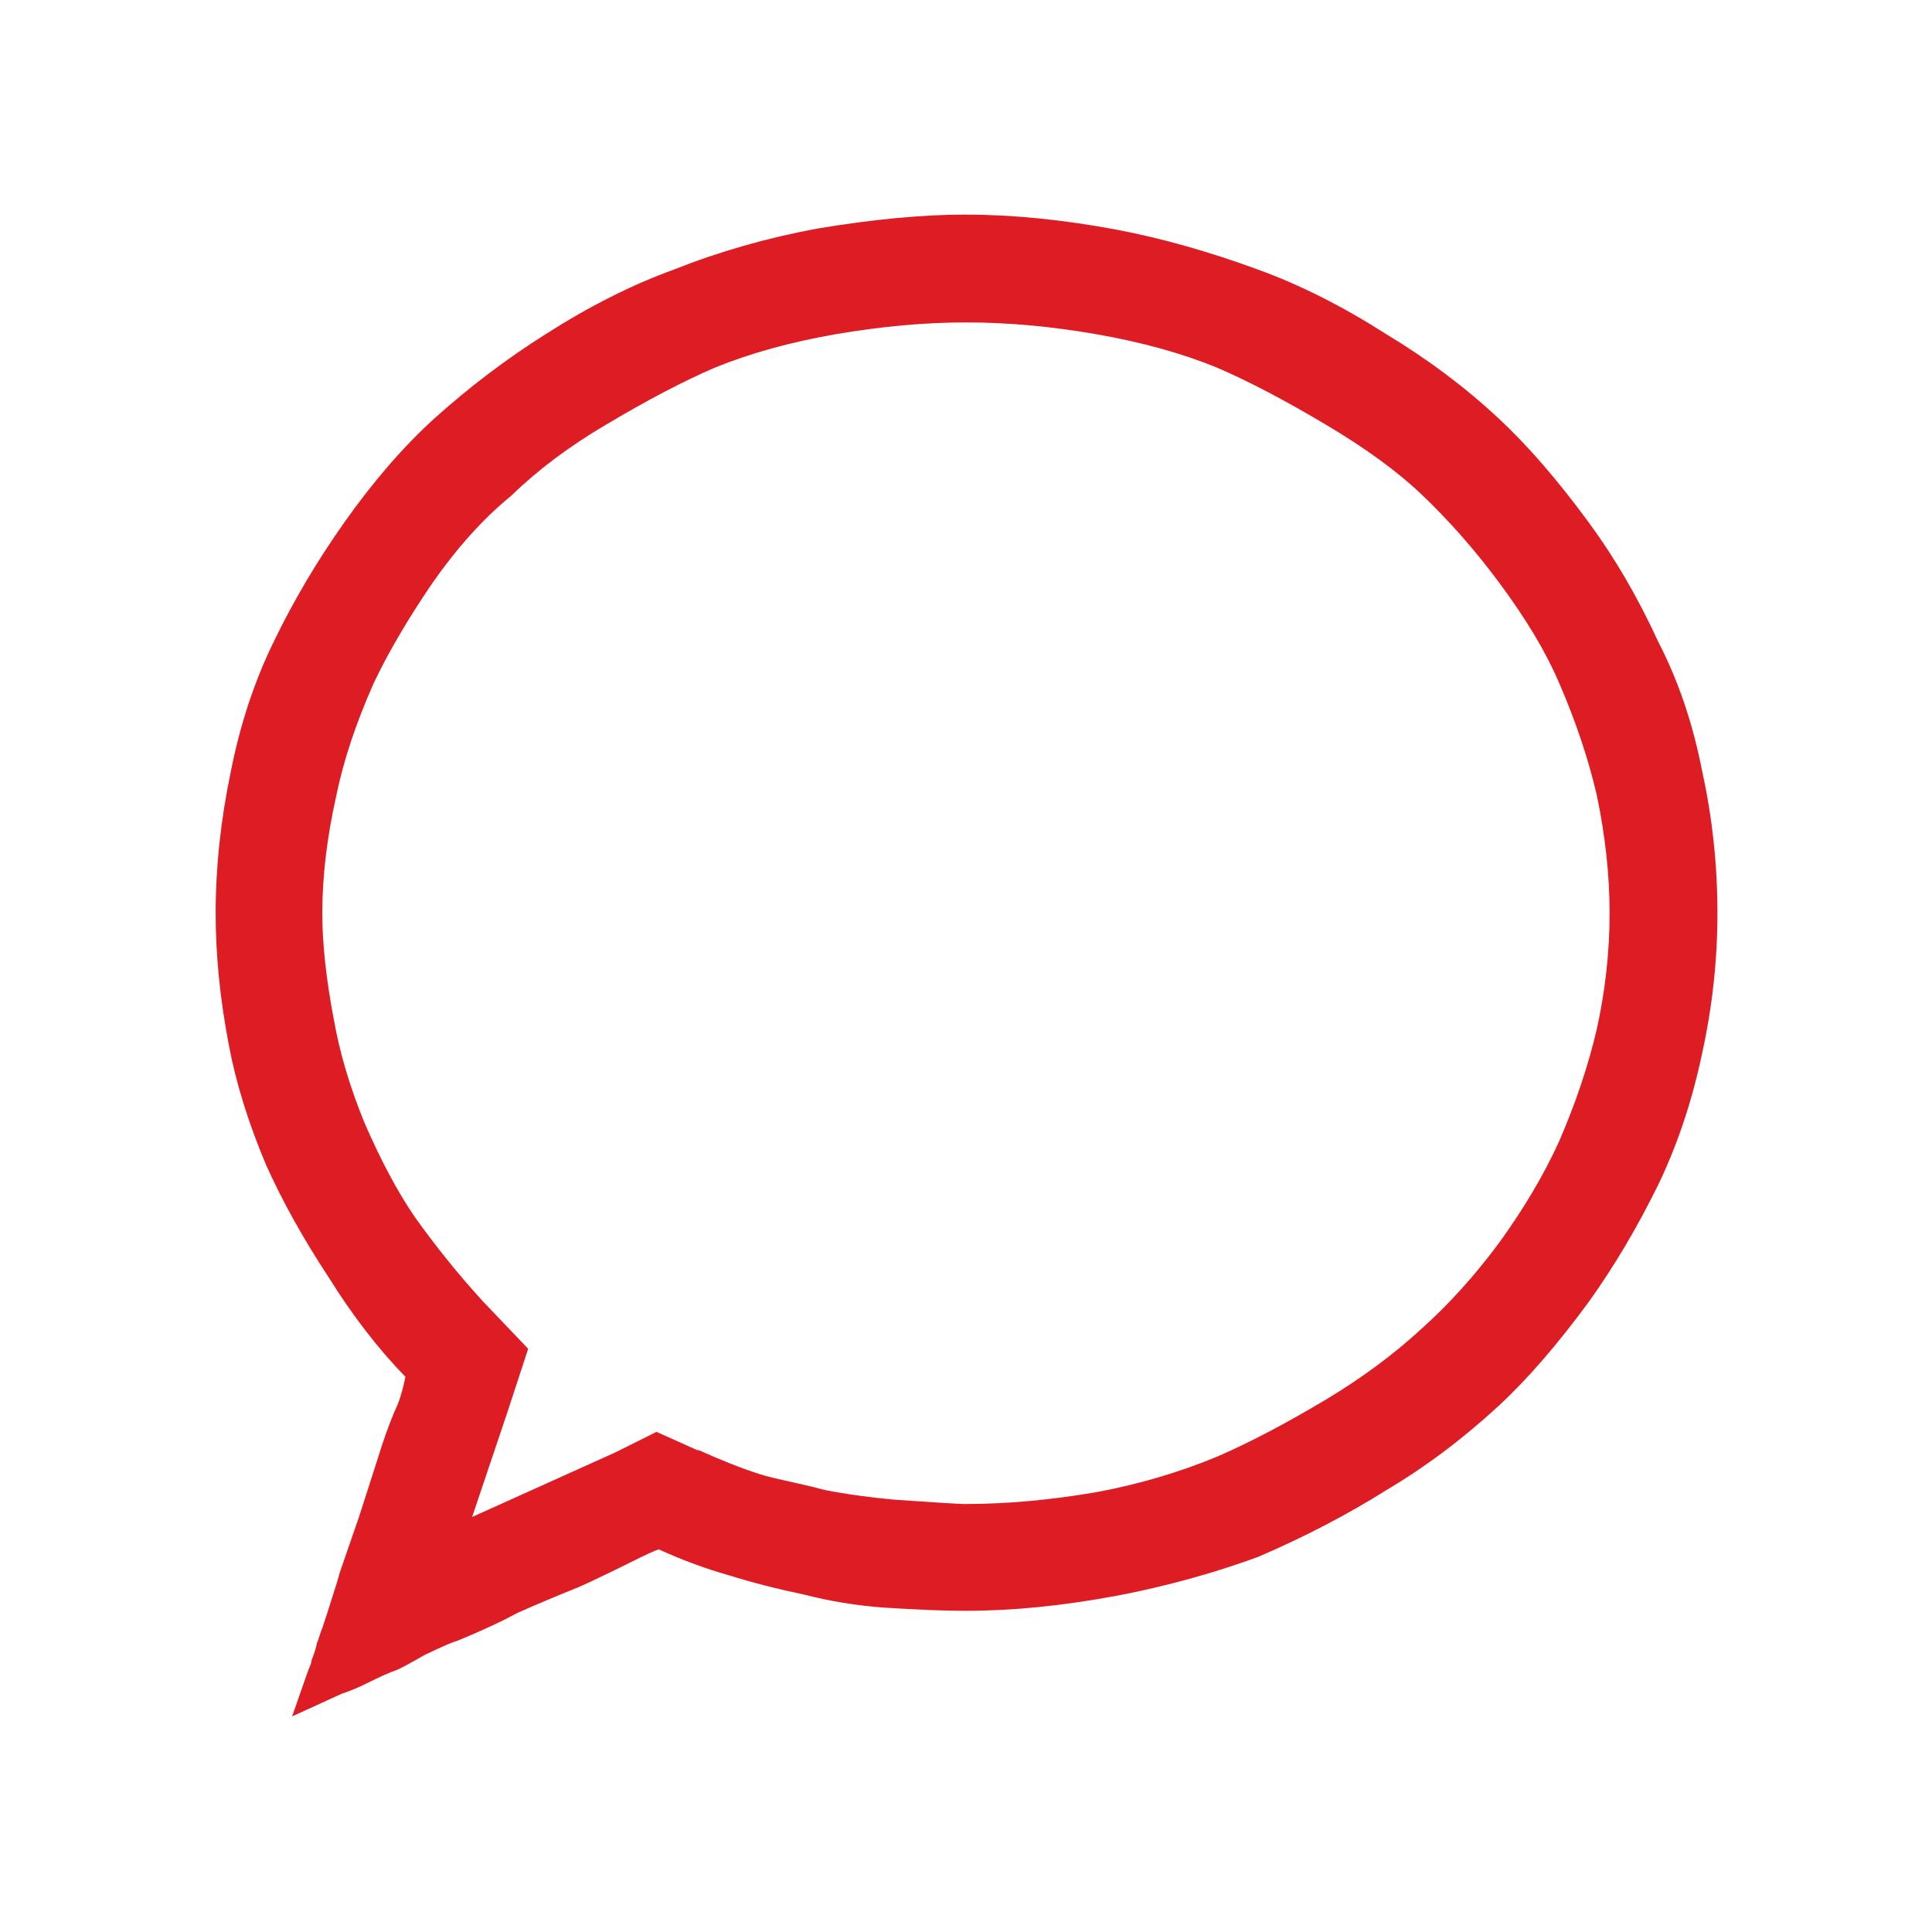
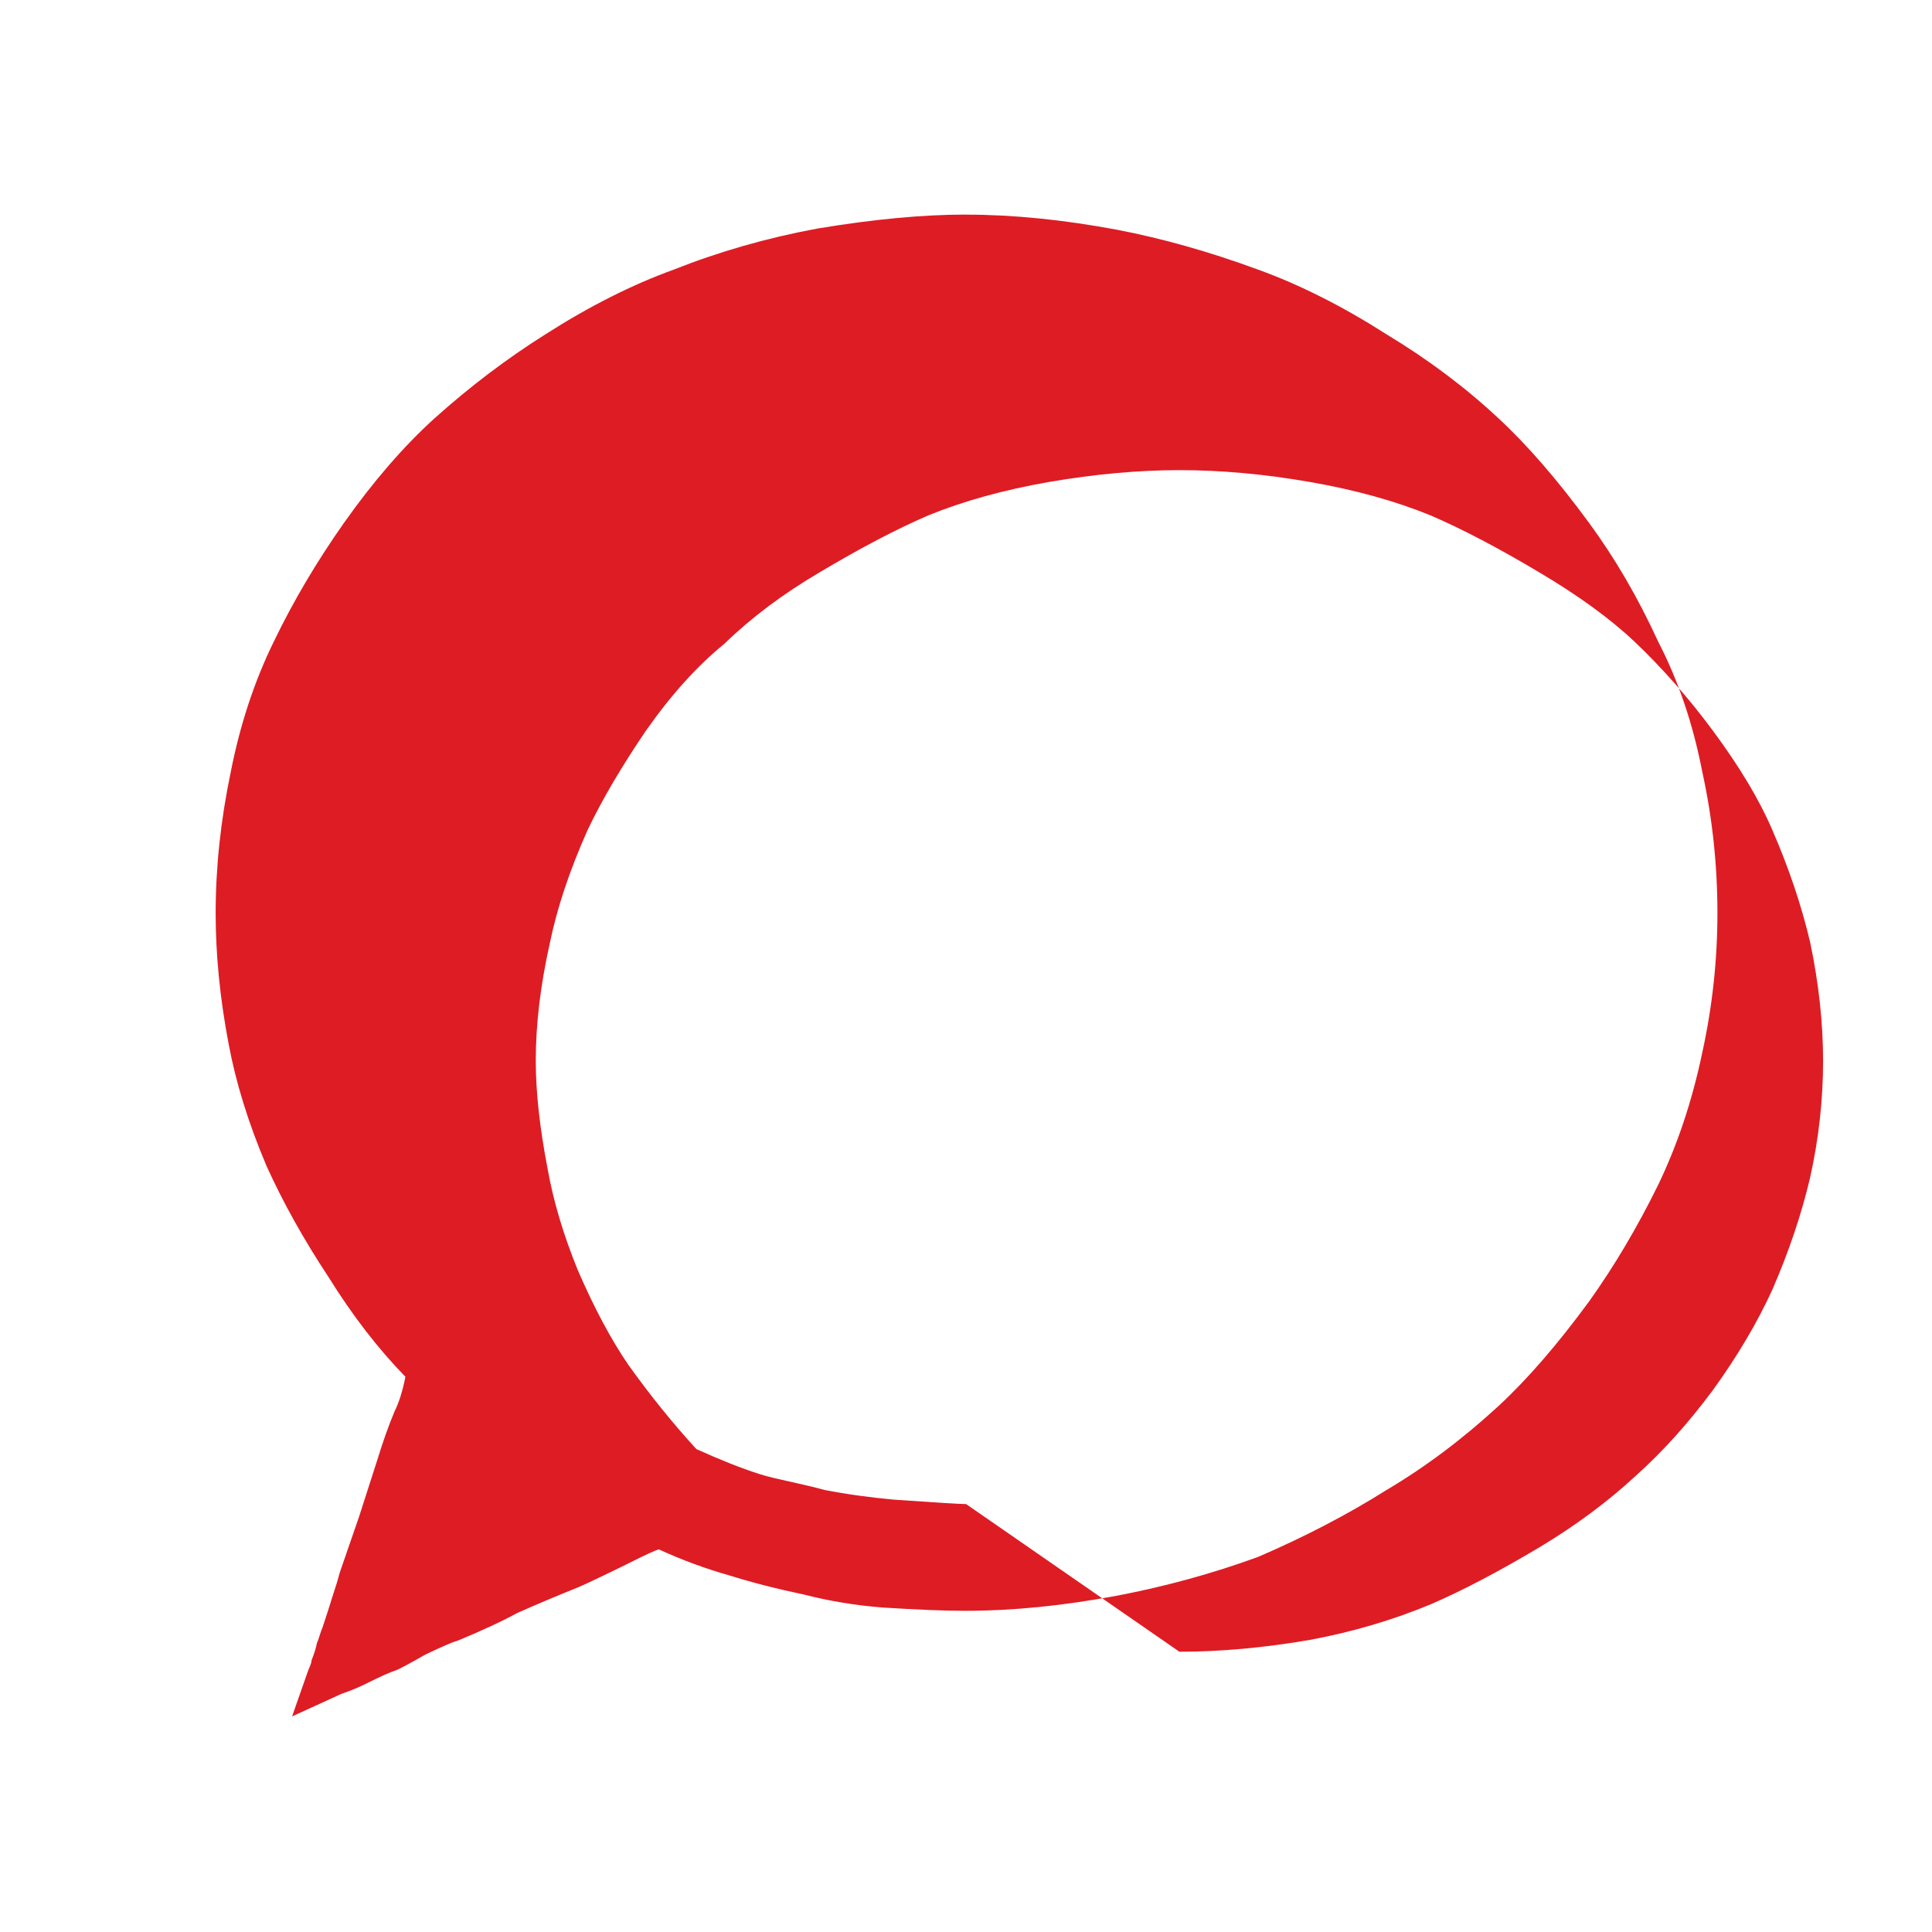
<svg xmlns="http://www.w3.org/2000/svg" viewBox="0 0 32 32">
-   <path d="M16 24.911h-.036q-.107 0-1.143-.071-.607-.054-1.161-.161-.196-.054-.438-.107t-.393-.089-.259-.071q-.446-.143-1.036-.411l.054.036-.714-.321-.679.339-2.375 1.071.589-1.75.339-1.036-.75-.786q-.589-.643-1.125-1.393-.429-.625-.839-1.571-.357-.875-.5-1.679-.196-1.018-.196-1.786 0-.911.232-1.946.179-.875.625-1.875.357-.75.964-1.643.625-.893 1.304-1.446.661-.643 1.571-1.179 1.018-.607 1.804-.946.875-.357 2-.554 1.143-.196 2.161-.196 1.036 0 2.161.196t2 .554q.786.339 1.804.946.964.571 1.571 1.143.696.661 1.304 1.482.661.893.982 1.643.411.946.625 1.857.214 1.018.214 1.964 0 .964-.214 1.929-.214.911-.625 1.857-.375.821-.982 1.661-.607.821-1.286 1.429-.696.643-1.589 1.179-1.018.607-1.804.946-.946.393-2 .589-1.143.196-2.161.196zm0-21.357q-1.071 0-2.464.232-1.25.232-2.375.679-1.036.375-2.125 1.071-.964.607-1.839 1.393-.768.696-1.5 1.732-.679.964-1.161 1.964-.482.982-.714 2.161-.25 1.196-.25 2.339 0 1.036.214 2.161.179.964.625 2.018.411.911 1.036 1.857.589.946 1.268 1.643-.071.357-.179.571-.143.339-.286.804l-.304.946-.321.929q-.036.143-.125.411-.071.232-.161.5-.018.036-.045.125t-.045.125q-.018.107-.089.286 0 .036-.027.098t-.045.116l-.25.714.821-.375q.214-.071.429-.179.321-.161.482-.214.089-.036.464-.25.446-.214.536-.232.607-.25 1-.464.482-.214 1.018-.429.125-.054.42-.196t.438-.214q.357-.179.464-.214.589.268 1.161.429.571.179 1.25.321.625.161 1.304.214.857.054 1.339.054H16q1.161 0 2.5-.25 1.214-.232 2.339-.643 1.161-.5 2.125-1.107.964-.571 1.857-1.393.714-.661 1.5-1.732.625-.875 1.143-1.929.482-1 .732-2.196.25-1.143.25-2.304 0-1.196-.25-2.339-.232-1.196-.732-2.161-.5-1.089-1.143-1.964-.786-1.071-1.5-1.732-.821-.768-1.857-1.393-1.089-.696-2.125-1.071-1.214-.446-2.339-.661-1.339-.25-2.5-.25z" fill="#de1c24" />
+   <path d="M16 24.911h-.036q-.107 0-1.143-.071-.607-.054-1.161-.161-.196-.054-.438-.107t-.393-.089-.259-.071q-.446-.143-1.036-.411q-.589-.643-1.125-1.393-.429-.625-.839-1.571-.357-.875-.5-1.679-.196-1.018-.196-1.786 0-.911.232-1.946.179-.875.625-1.875.357-.75.964-1.643.625-.893 1.304-1.446.661-.643 1.571-1.179 1.018-.607 1.804-.946.875-.357 2-.554 1.143-.196 2.161-.196 1.036 0 2.161.196t2 .554q.786.339 1.804.946.964.571 1.571 1.143.696.661 1.304 1.482.661.893.982 1.643.411.946.625 1.857.214 1.018.214 1.964 0 .964-.214 1.929-.214.911-.625 1.857-.375.821-.982 1.661-.607.821-1.286 1.429-.696.643-1.589 1.179-1.018.607-1.804.946-.946.393-2 .589-1.143.196-2.161.196zm0-21.357q-1.071 0-2.464.232-1.25.232-2.375.679-1.036.375-2.125 1.071-.964.607-1.839 1.393-.768.696-1.5 1.732-.679.964-1.161 1.964-.482.982-.714 2.161-.25 1.196-.25 2.339 0 1.036.214 2.161.179.964.625 2.018.411.911 1.036 1.857.589.946 1.268 1.643-.071.357-.179.571-.143.339-.286.804l-.304.946-.321.929q-.036.143-.125.411-.071.232-.161.5-.018.036-.045.125t-.045.125q-.018.107-.089.286 0 .036-.027.098t-.045.116l-.25.714.821-.375q.214-.071.429-.179.321-.161.482-.214.089-.036.464-.25.446-.214.536-.232.607-.25 1-.464.482-.214 1.018-.429.125-.054.42-.196t.438-.214q.357-.179.464-.214.589.268 1.161.429.571.179 1.25.321.625.161 1.304.214.857.054 1.339.054H16q1.161 0 2.5-.25 1.214-.232 2.339-.643 1.161-.5 2.125-1.107.964-.571 1.857-1.393.714-.661 1.5-1.732.625-.875 1.143-1.929.482-1 .732-2.196.25-1.143.25-2.304 0-1.196-.25-2.339-.232-1.196-.732-2.161-.5-1.089-1.143-1.964-.786-1.071-1.5-1.732-.821-.768-1.857-1.393-1.089-.696-2.125-1.071-1.214-.446-2.339-.661-1.339-.25-2.5-.25z" fill="#de1c24" />
</svg>